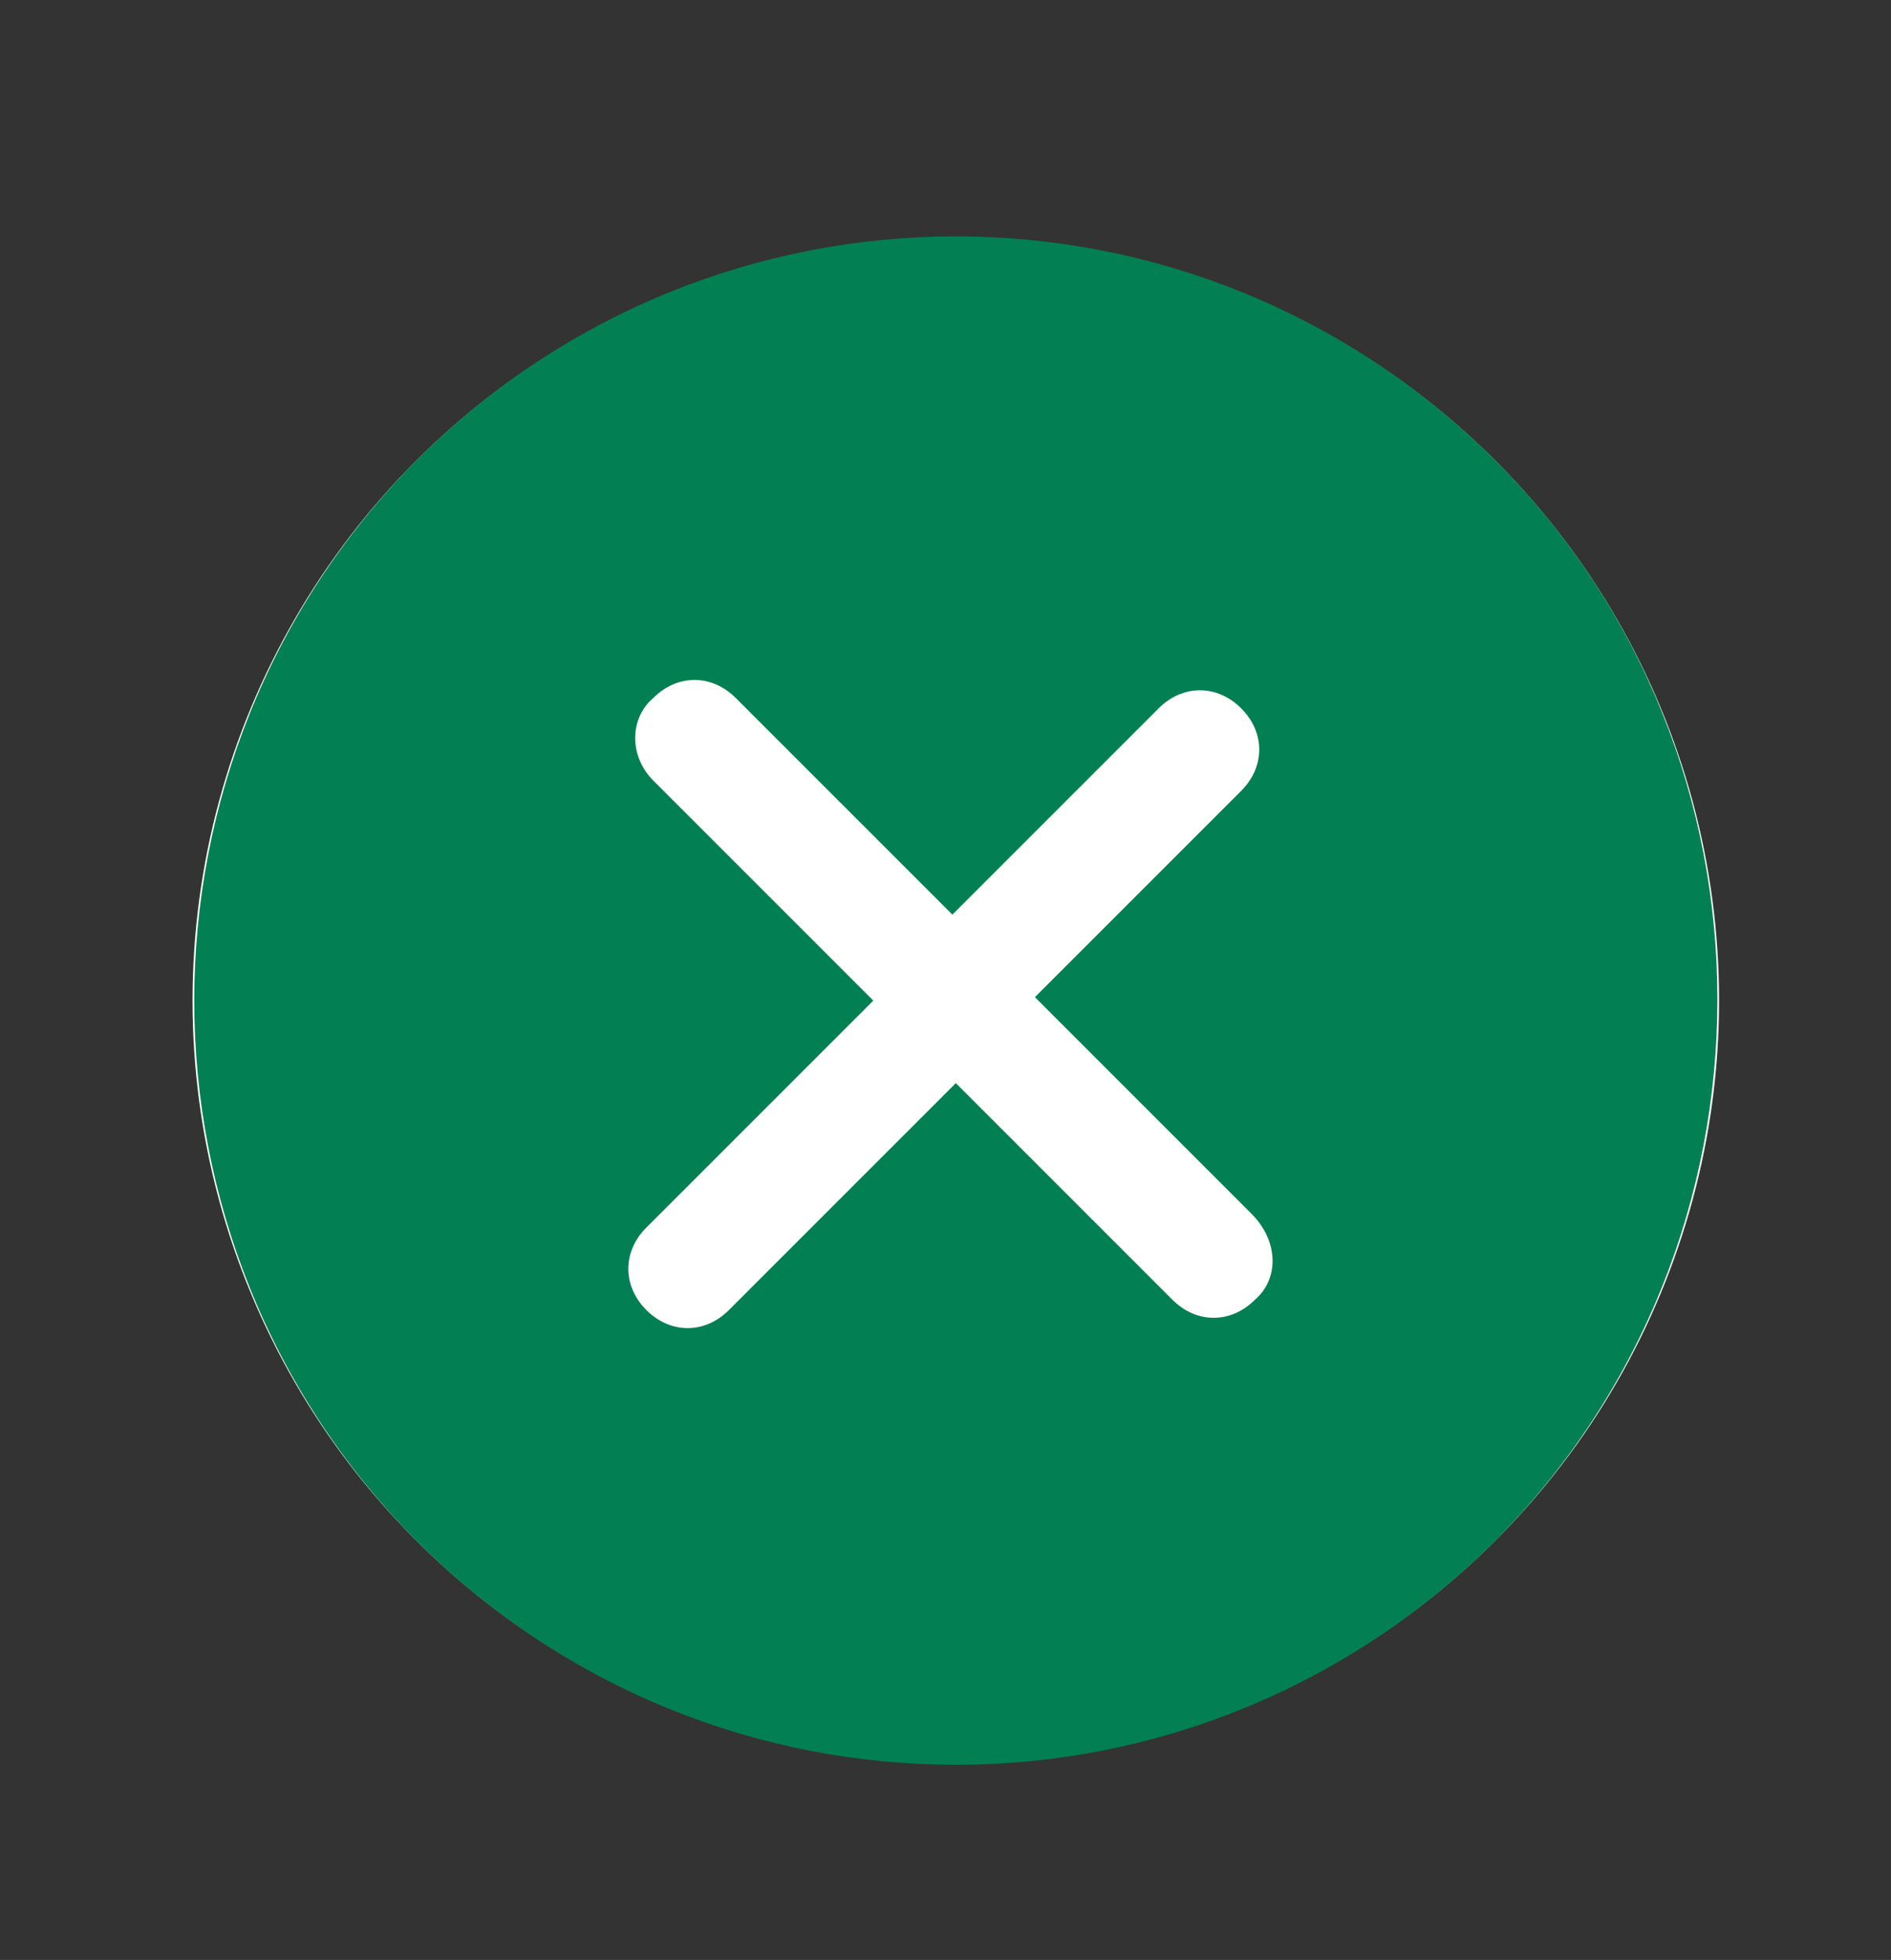
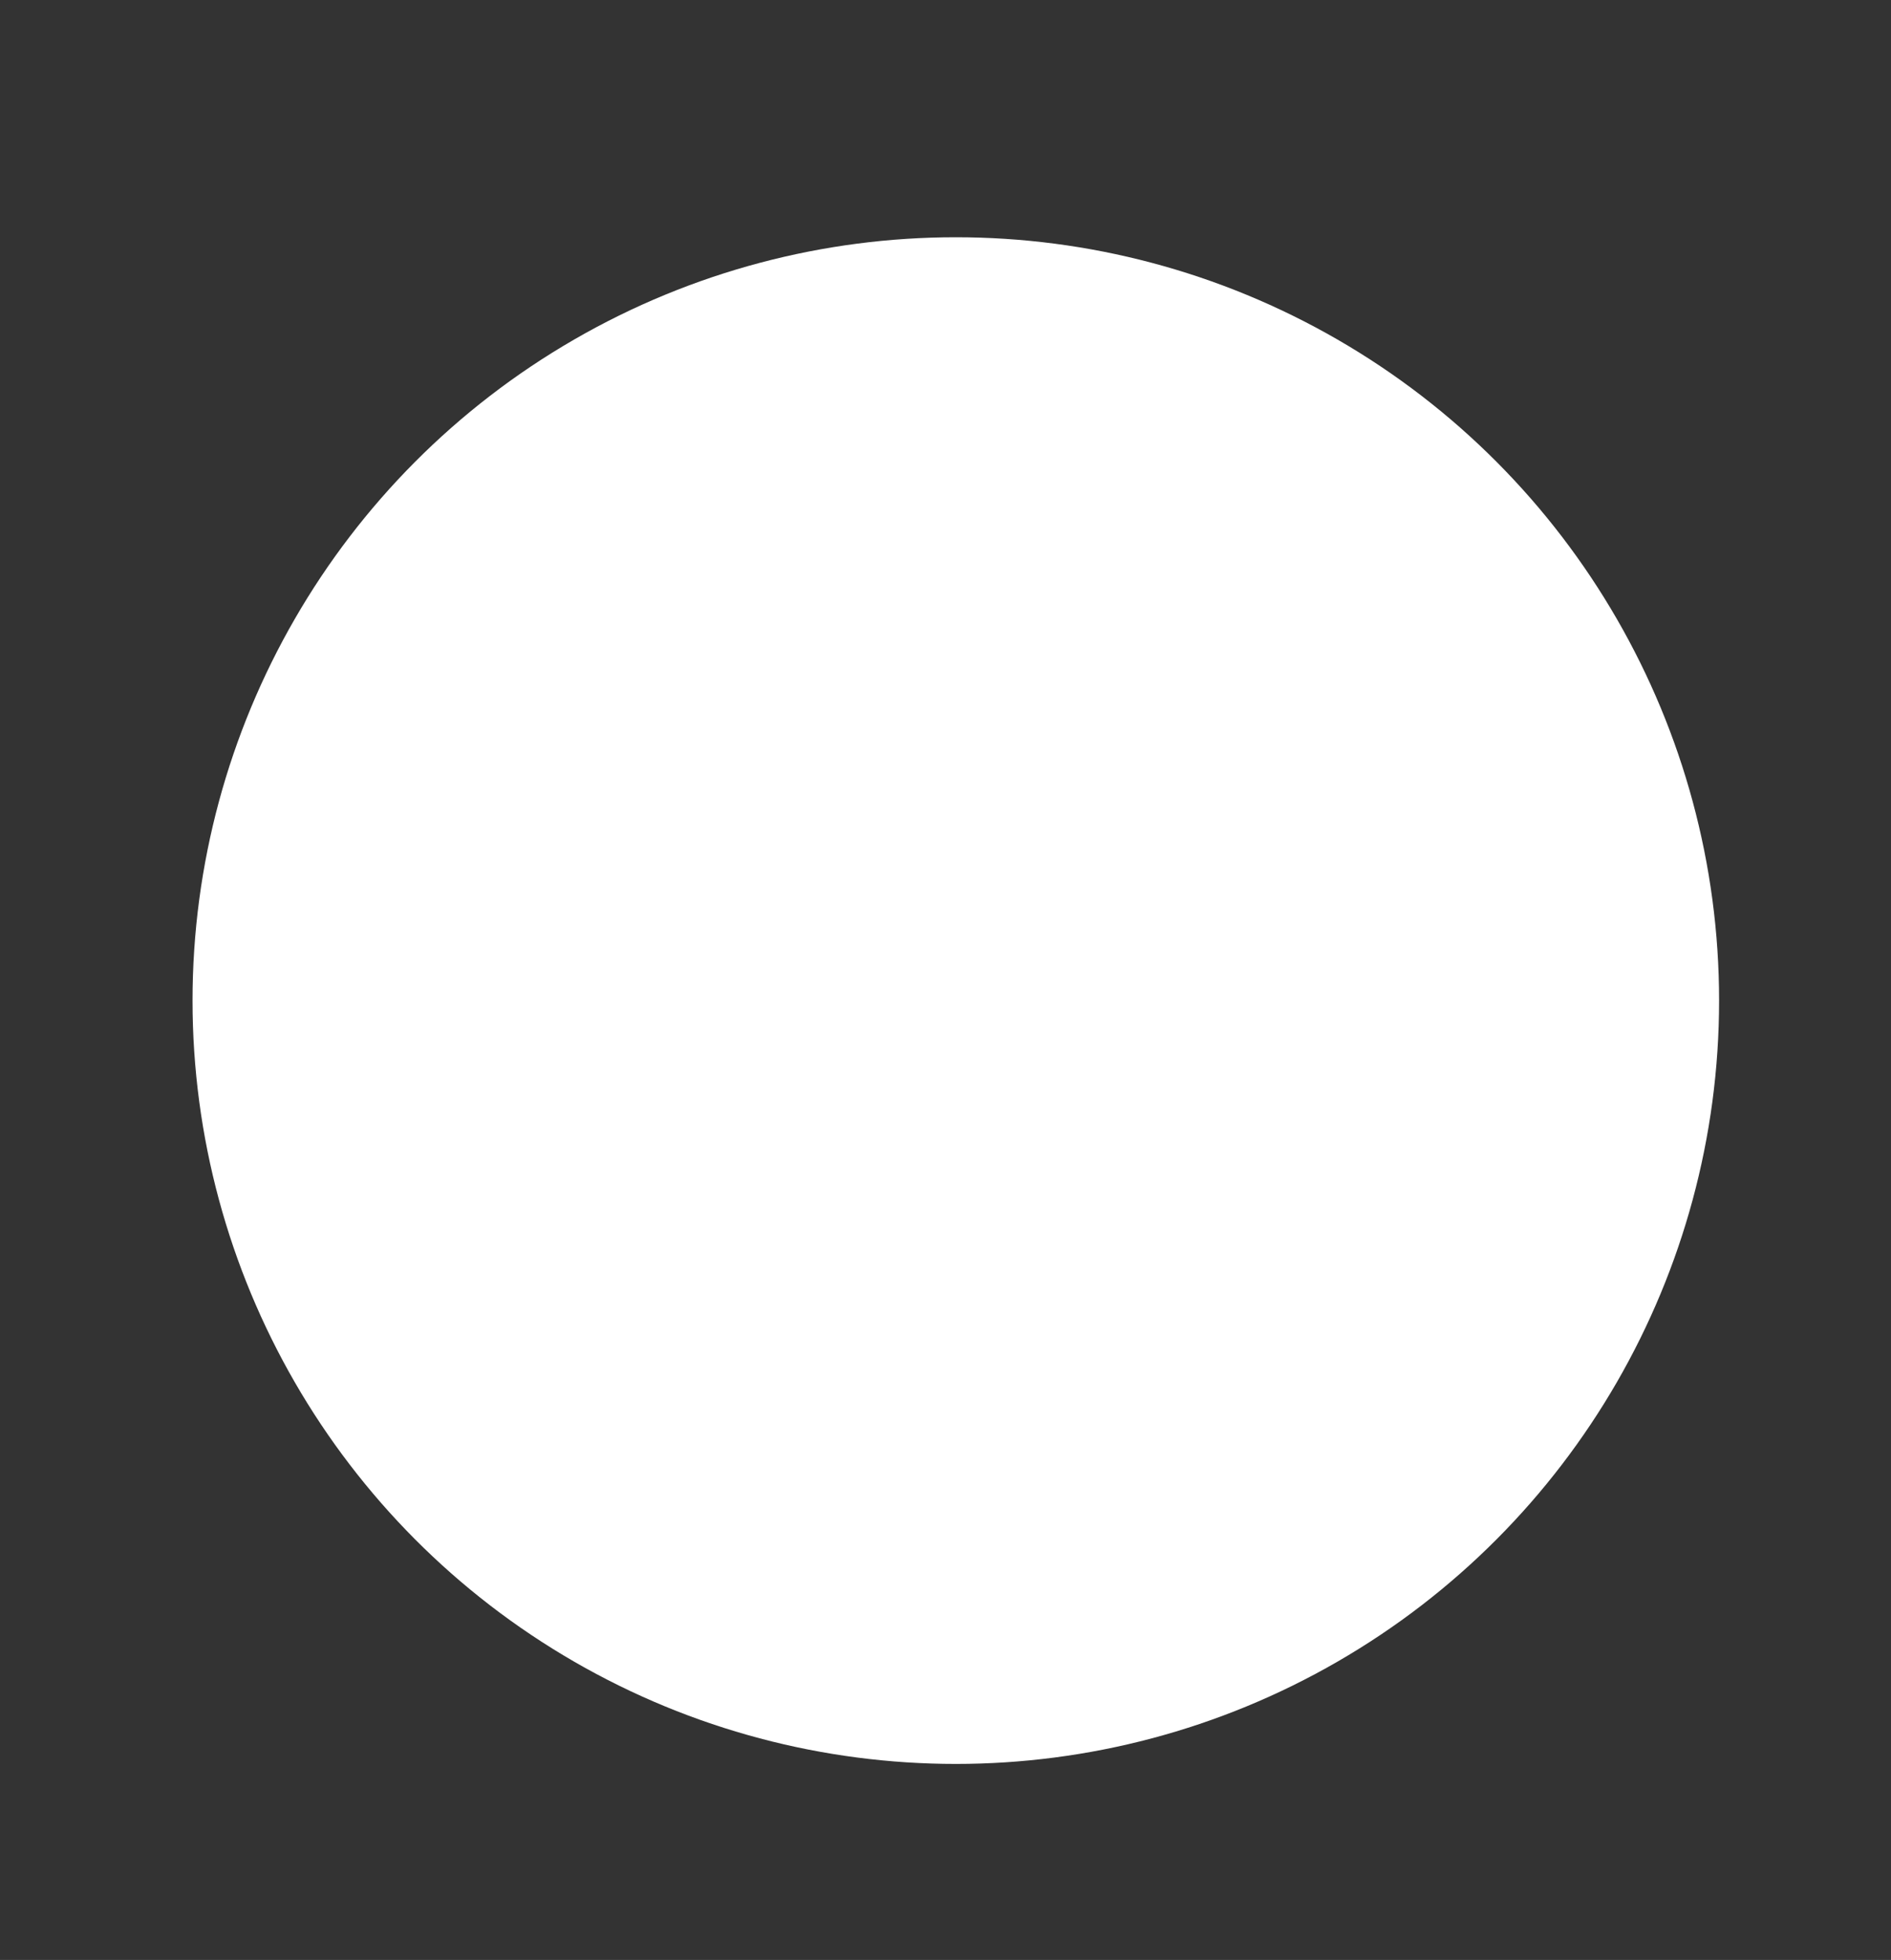
<svg xmlns="http://www.w3.org/2000/svg" version="1.1" id="Isolation_Mode" x="0px" y="0px" viewBox="0 0 55 57" style="enable-background:new 0 0 55 57;" xml:space="preserve">
  <rect x="0" y="0" width="55" height="57" fill="#333333" stroke="none" />
  <style type="text/css">
	.st0{fill:#FFFFFF;}
	.st1{fill:#028053;stroke:url(#SVGID_1_);stroke-width:5.334;stroke-miterlimit:10;}
</style>
  <g>
    <circle class="st0" cx="27.8" cy="29.1" r="22.2" />
    <linearGradient id="SVGID_1_" gradientUnits="userSpaceOnUse" x1="284.383" y1="-2103.811" x2="334.078" y2="-2103.811" gradientTransform="matrix(1 0 0 -1 -281.4 -2074.711)">
      <stop offset="0" style="stop-color:#FFFFFF;stop-opacity:0" />
      <stop offset="1" style="stop-color:#FFFFFF;stop-opacity:0" />
    </linearGradient>
-     <path class="st1" d="M43.5,13.4c-8.7-8.7-22.7-8.7-31.4,0c-8.6,8.7-8.6,22.7,0,31.4c8.7,8.7,22.7,8.7,31.4,0   C52.1,36.1,52.1,22,43.5,13.4L43.5,13.4z M36.5,37.8c-0.7,0.7-1.7,0.7-2.4,0l-6.3-6.3l-6.6,6.6c-0.7,0.7-1.7,0.7-2.4,0   c-0.7-0.7-0.7-1.7,0-2.4l6.6-6.6L19,22.7c-0.7-0.7-0.7-1.8,0-2.4c0.7-0.7,1.7-0.7,2.4,0l6.3,6.3l6-6c0.7-0.7,1.7-0.7,2.4,0   s0.7,1.7,0,2.4l-6,6l6.3,6.3C37.2,36.1,37.2,37.2,36.5,37.8L36.5,37.8z" />
  </g>
</svg>